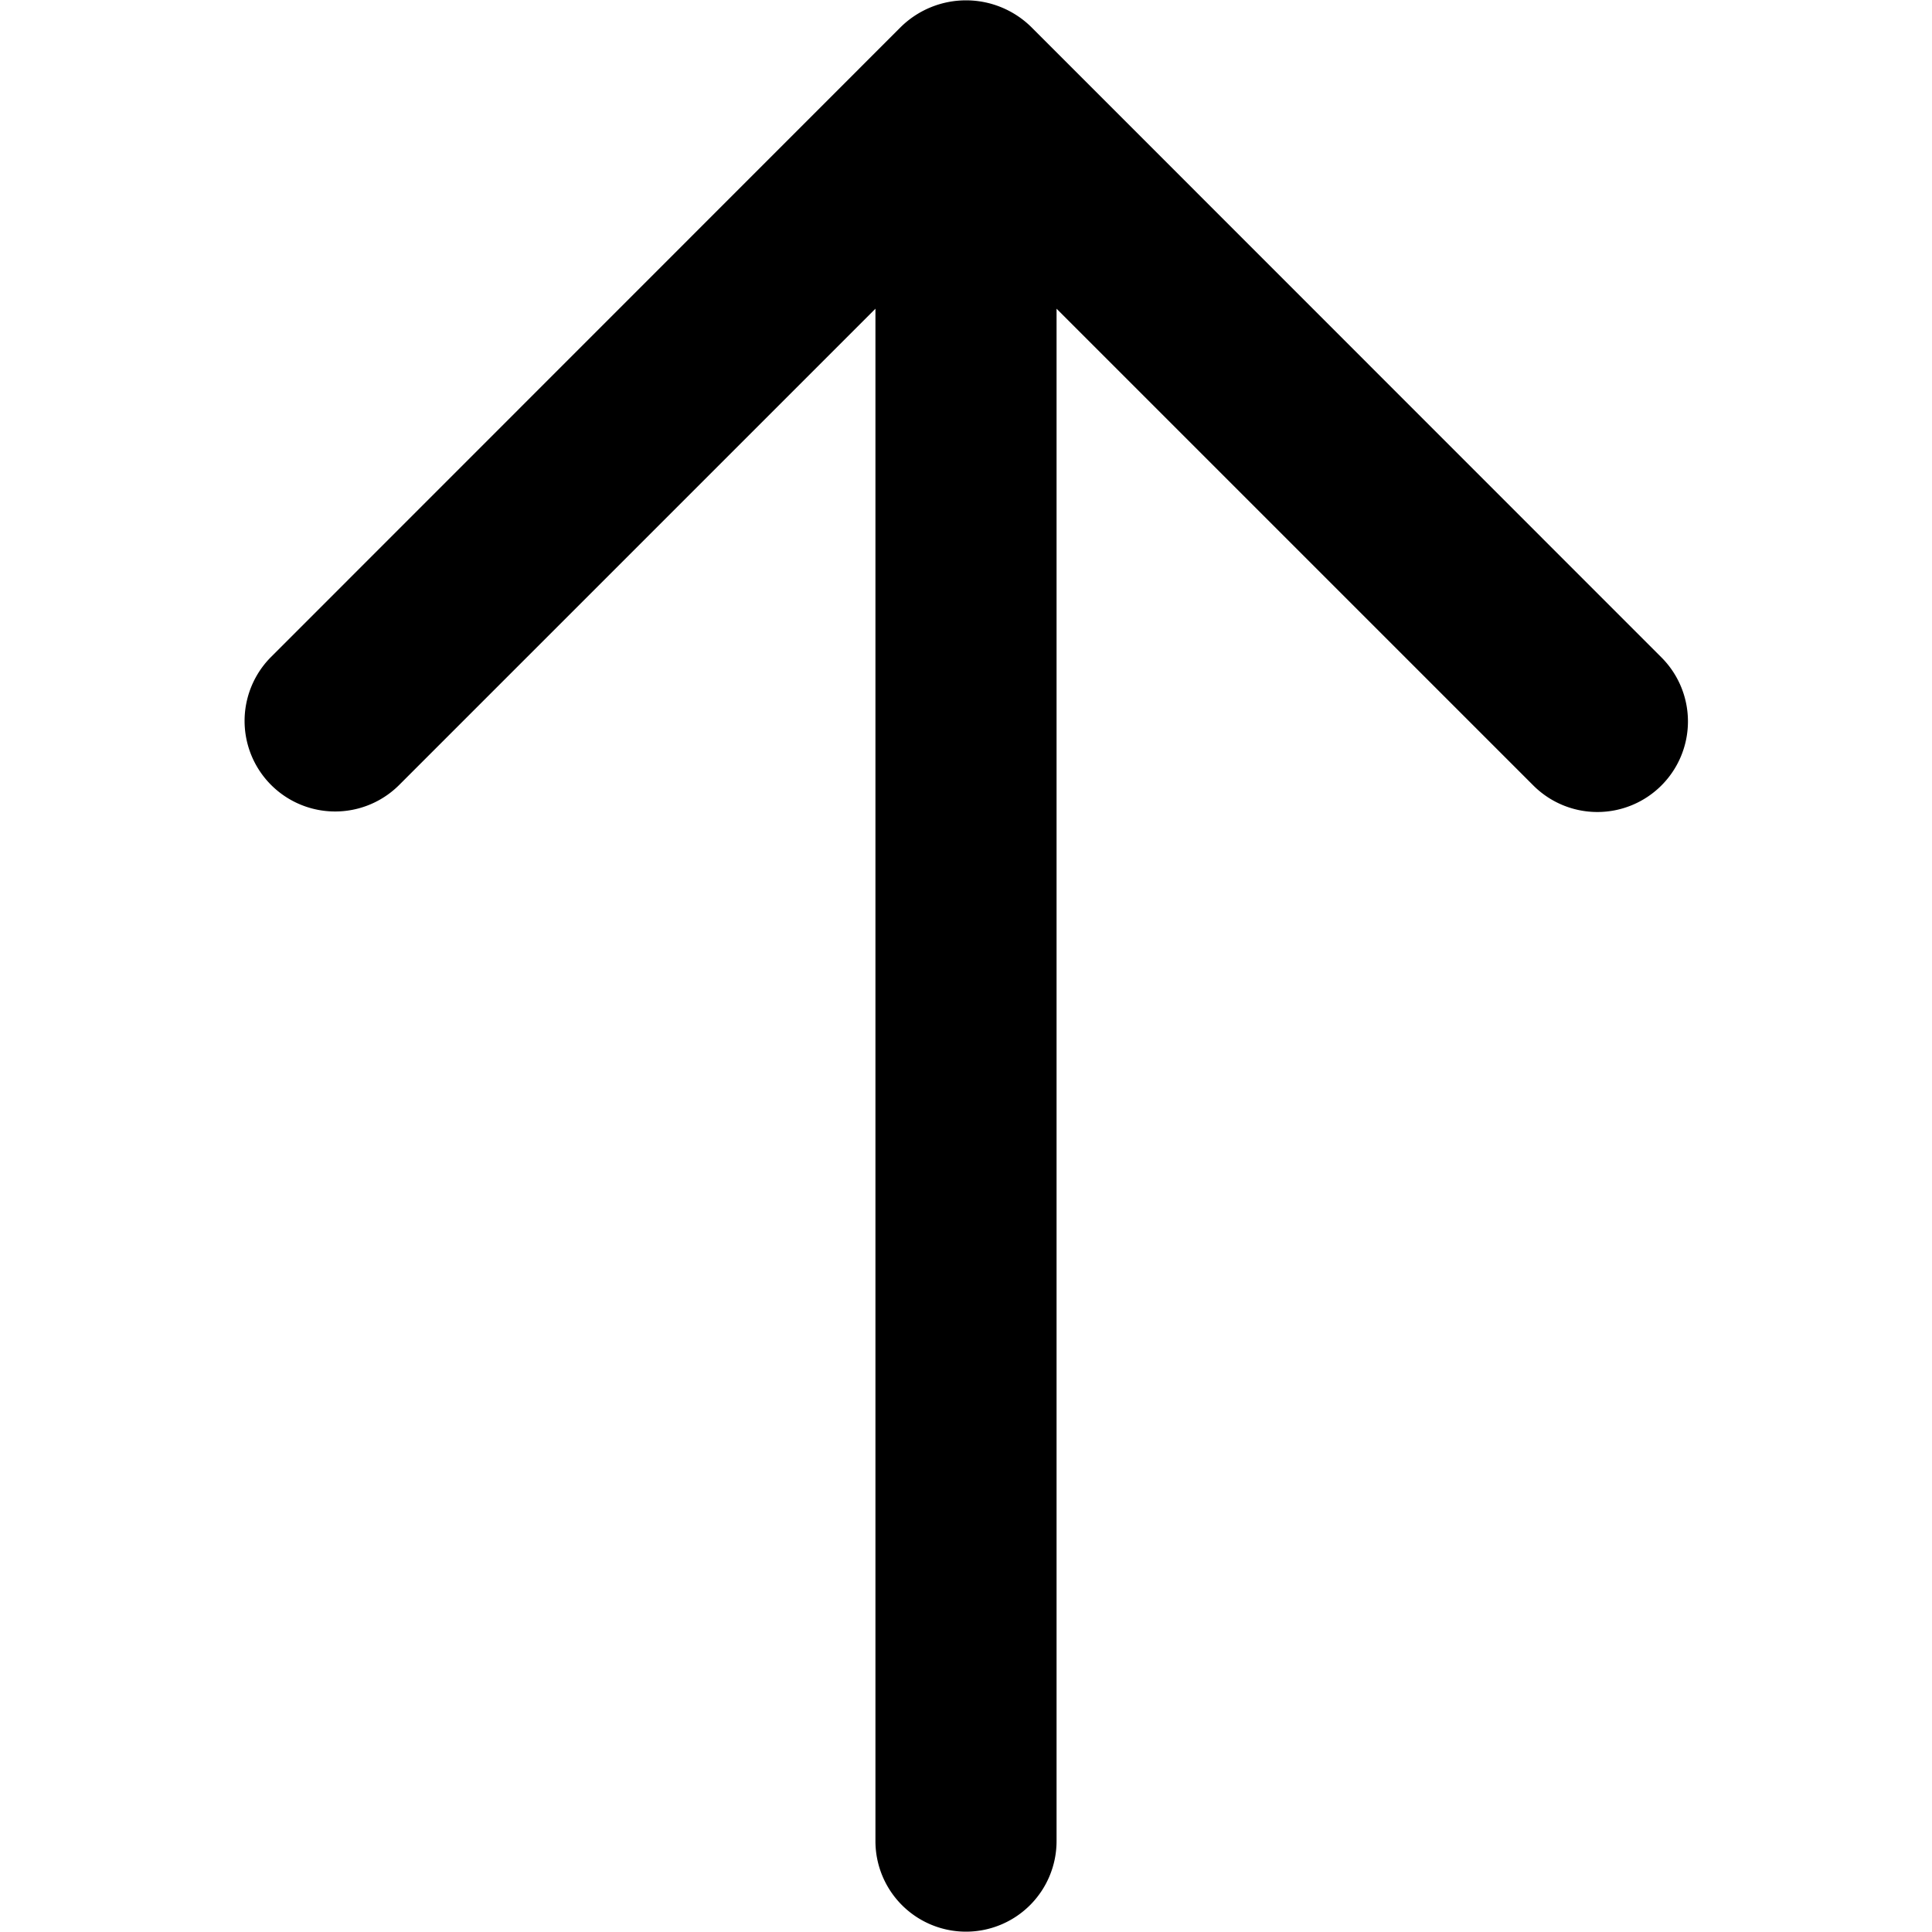
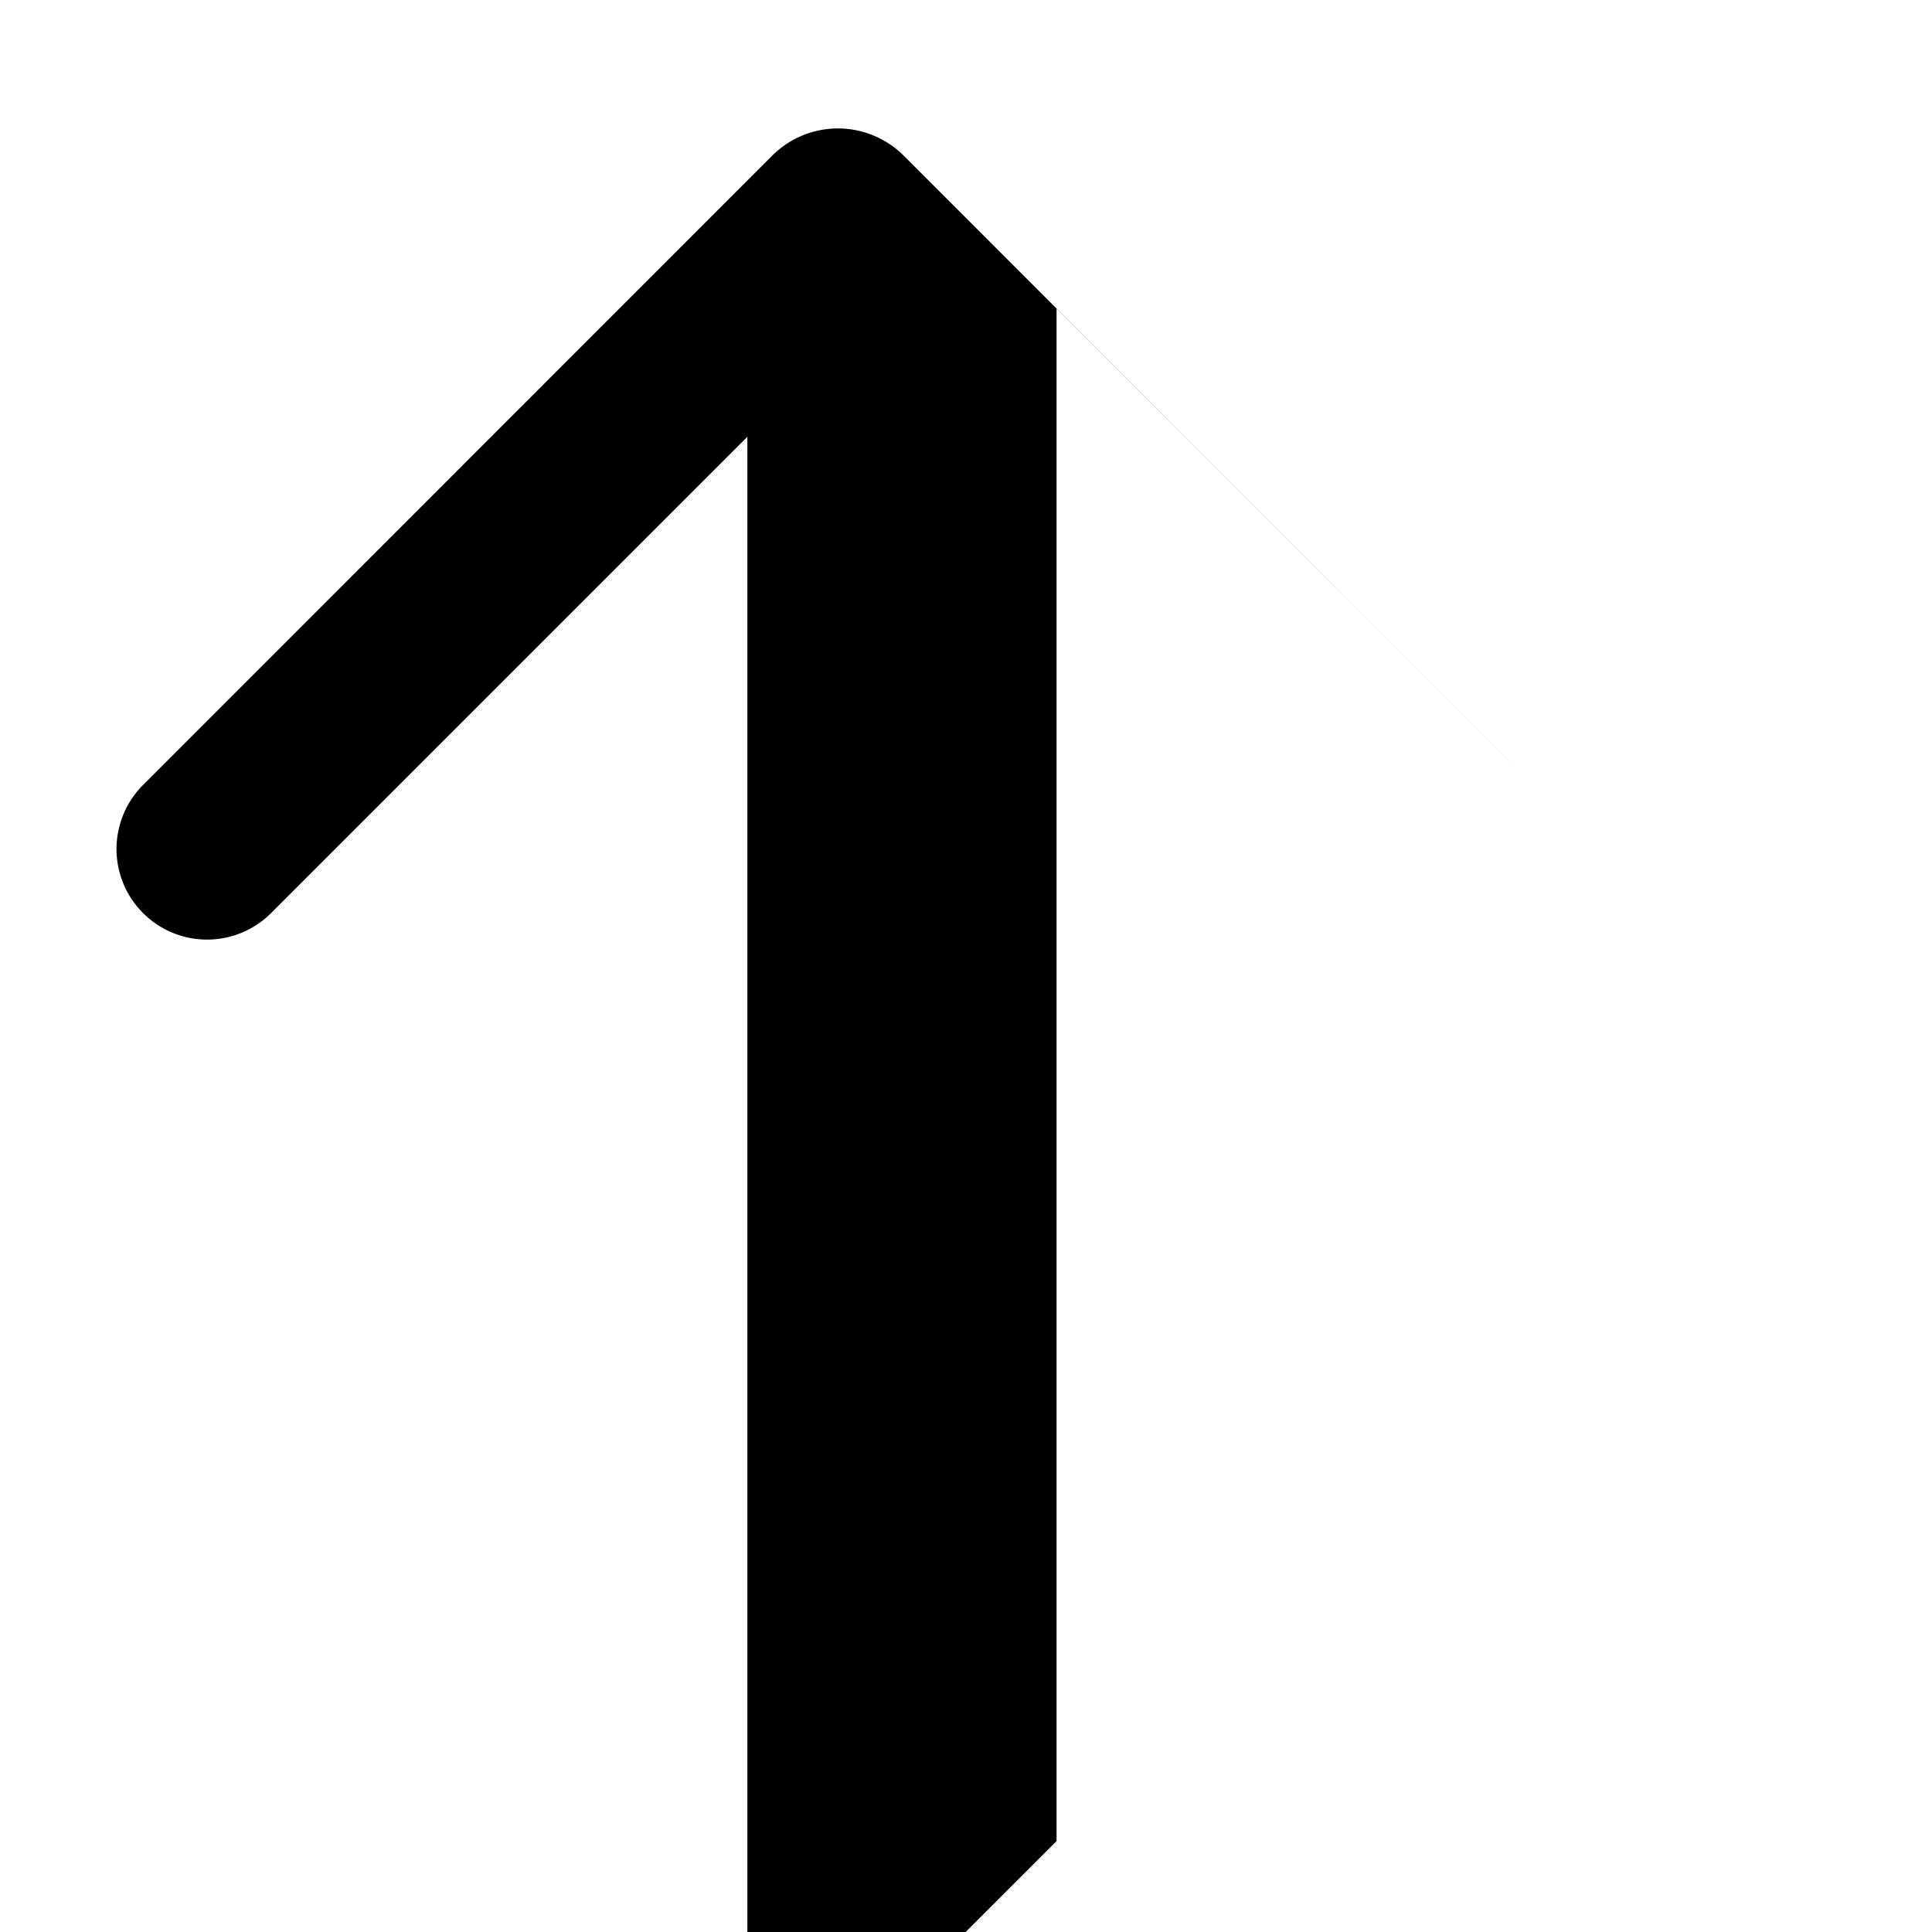
<svg xmlns="http://www.w3.org/2000/svg" height="512" viewBox="0 0 512 512" width="512">
  <g id="ARROW_48" data-name="ARROW 48">
-     <path d="m280 487.91v-406.1l126.35 126.35a24 24 0 0 0 33.94 0 24 24 0 0 0 0-33.95l-166.84-166.89a24.66 24.66 0 0 0 -34.89 0l-166.85 166.9a24 24 0 0 0 33.94 33.94l126.35-126.35v406.1a24 24 0 0 0 24 24 24 24 0 0 0 24-24z" />
+     <path d="m280 487.91v-406.1l126.35 126.35l-166.84-166.89a24.66 24.66 0 0 0 -34.89 0l-166.85 166.9a24 24 0 0 0 33.94 33.94l126.35-126.35v406.1a24 24 0 0 0 24 24 24 24 0 0 0 24-24z" />
  </g>
</svg>